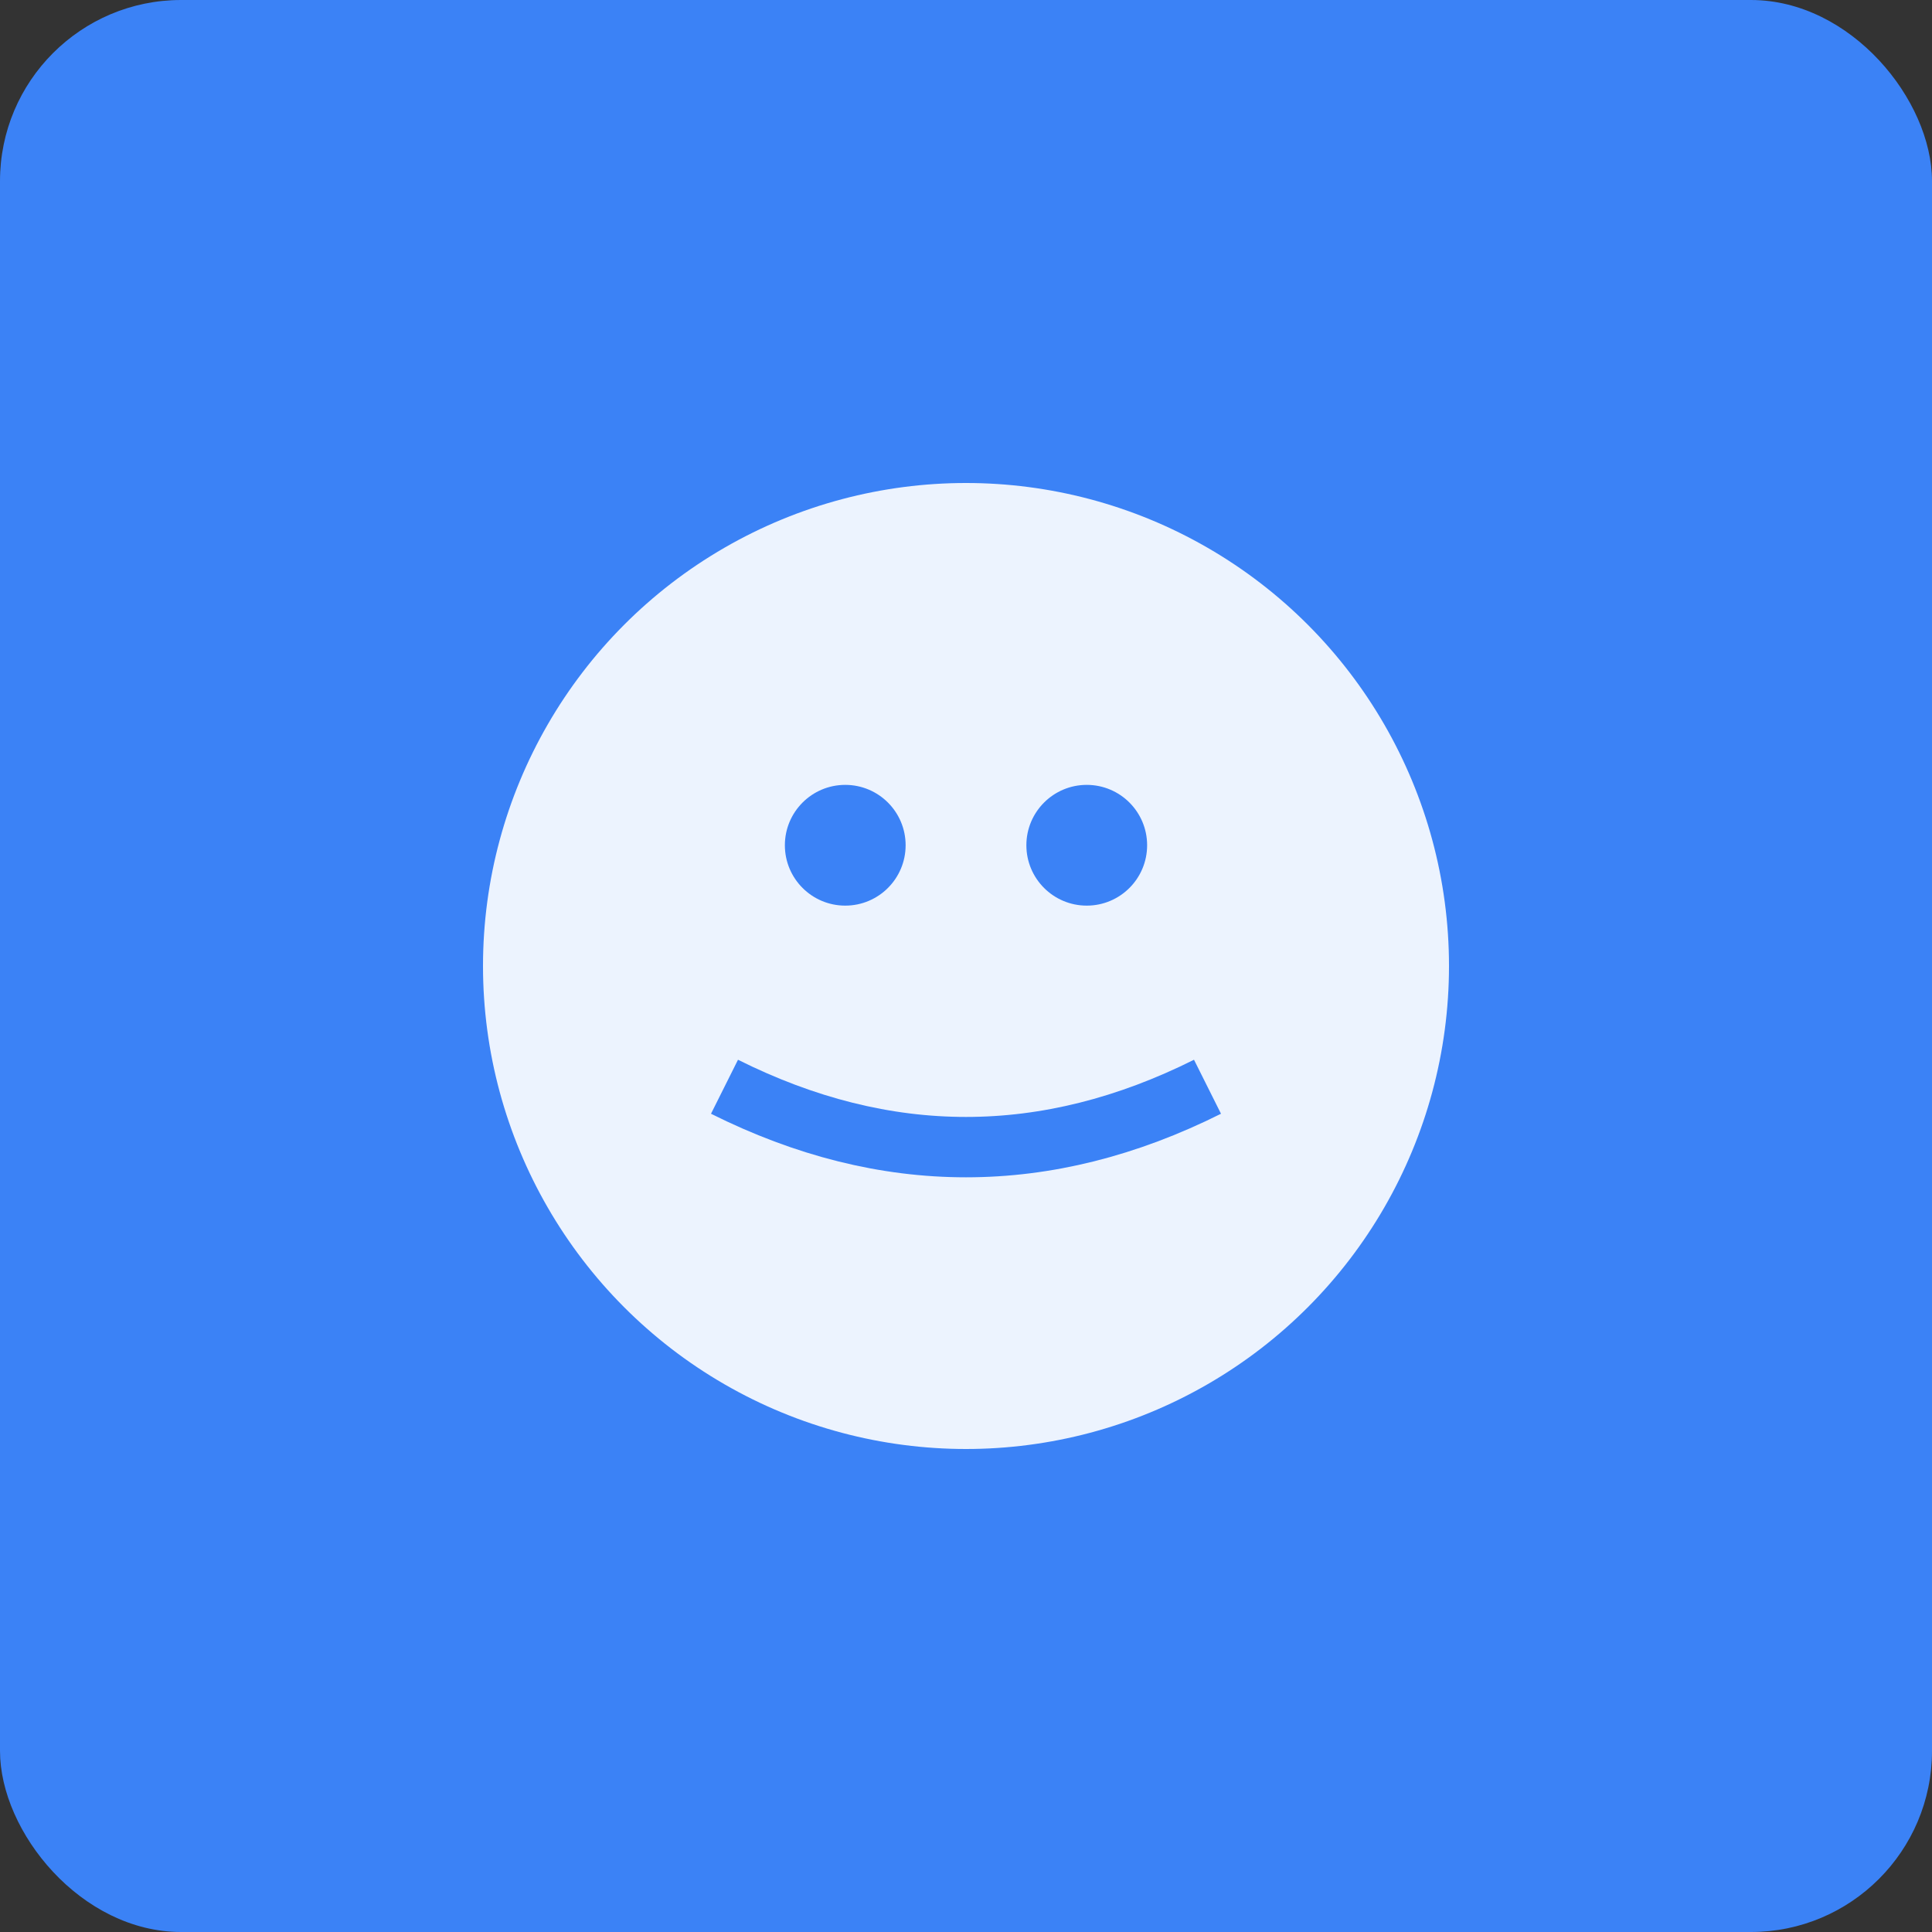
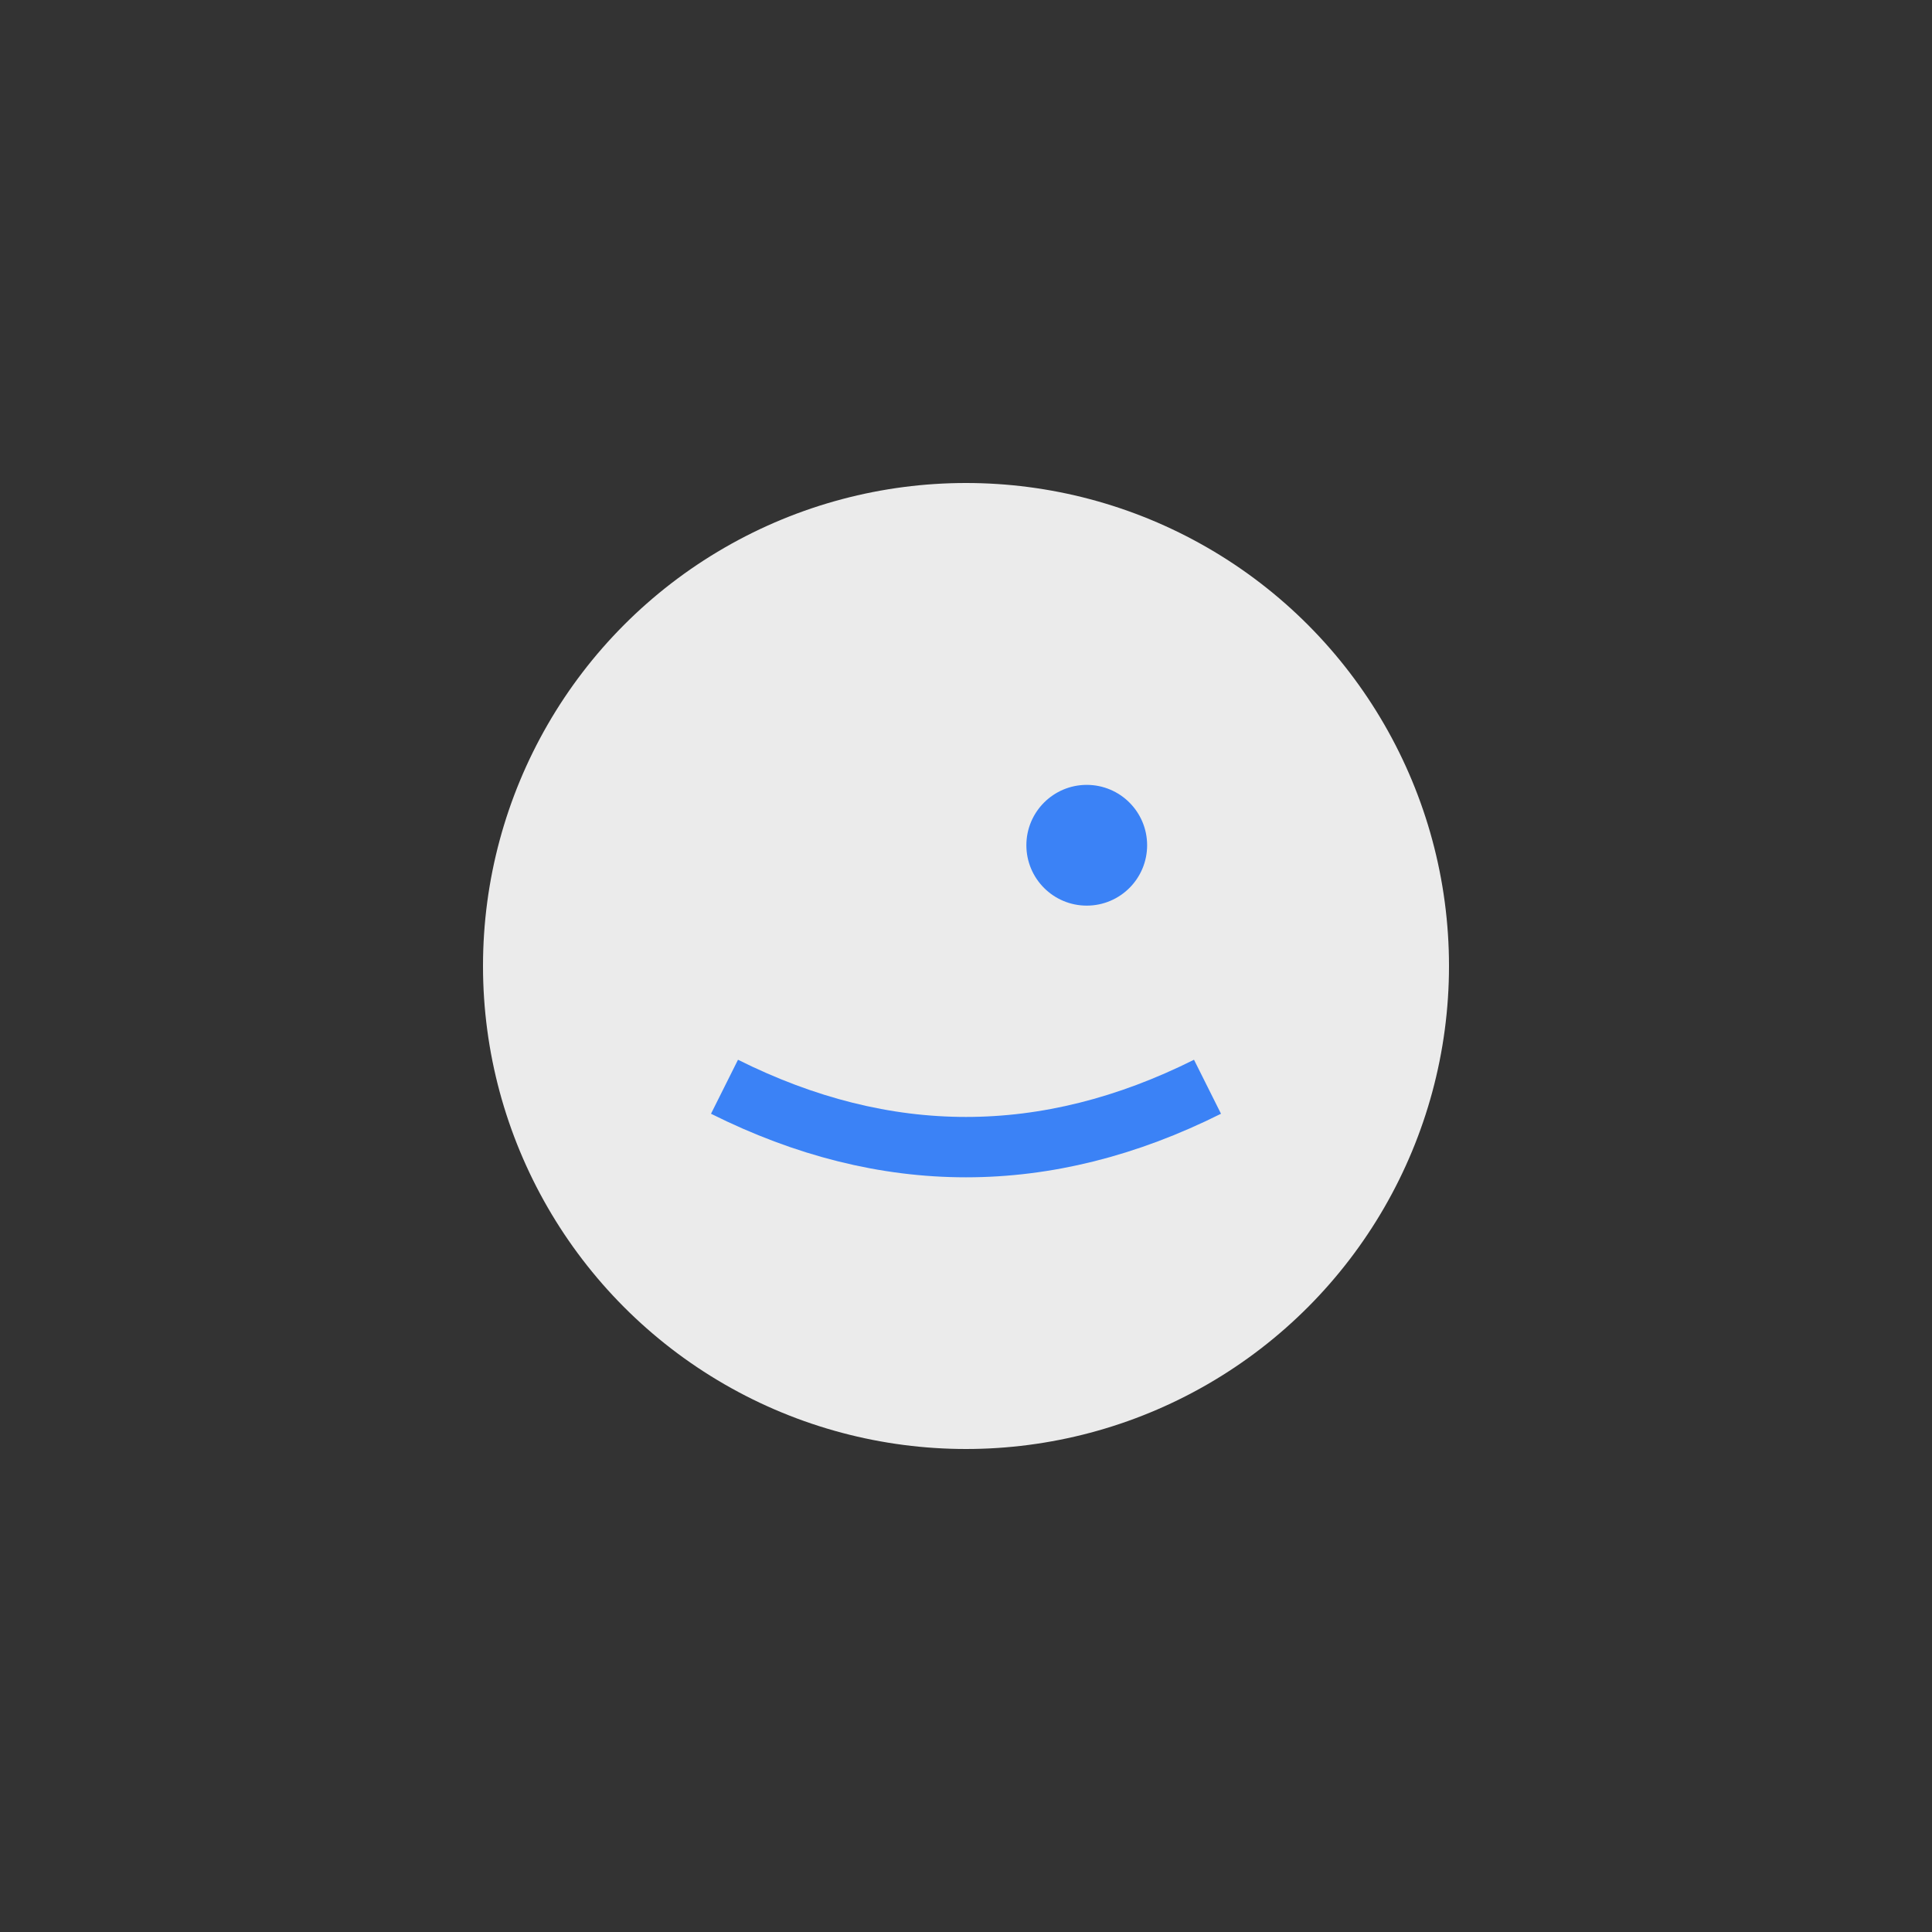
<svg xmlns="http://www.w3.org/2000/svg" width="32" height="32" viewBox="0 0 32 32">
  <rect x="0" y="0" width="32" height="32" fill="#333333" stroke="none" />
-   <rect width="32" height="32" fill="#3b82f6" rx="3" />
  <circle cx="16" cy="16" r="8" fill="white" opacity="0.9" />
-   <circle cx="14" cy="14" r="1" fill="#3b82f6" />
  <circle cx="18" cy="14" r="1" fill="#3b82f6" />
  <path d="M12 18 Q16 20 20 18" stroke="#3b82f6" stroke-width="1" fill="none" />
</svg>